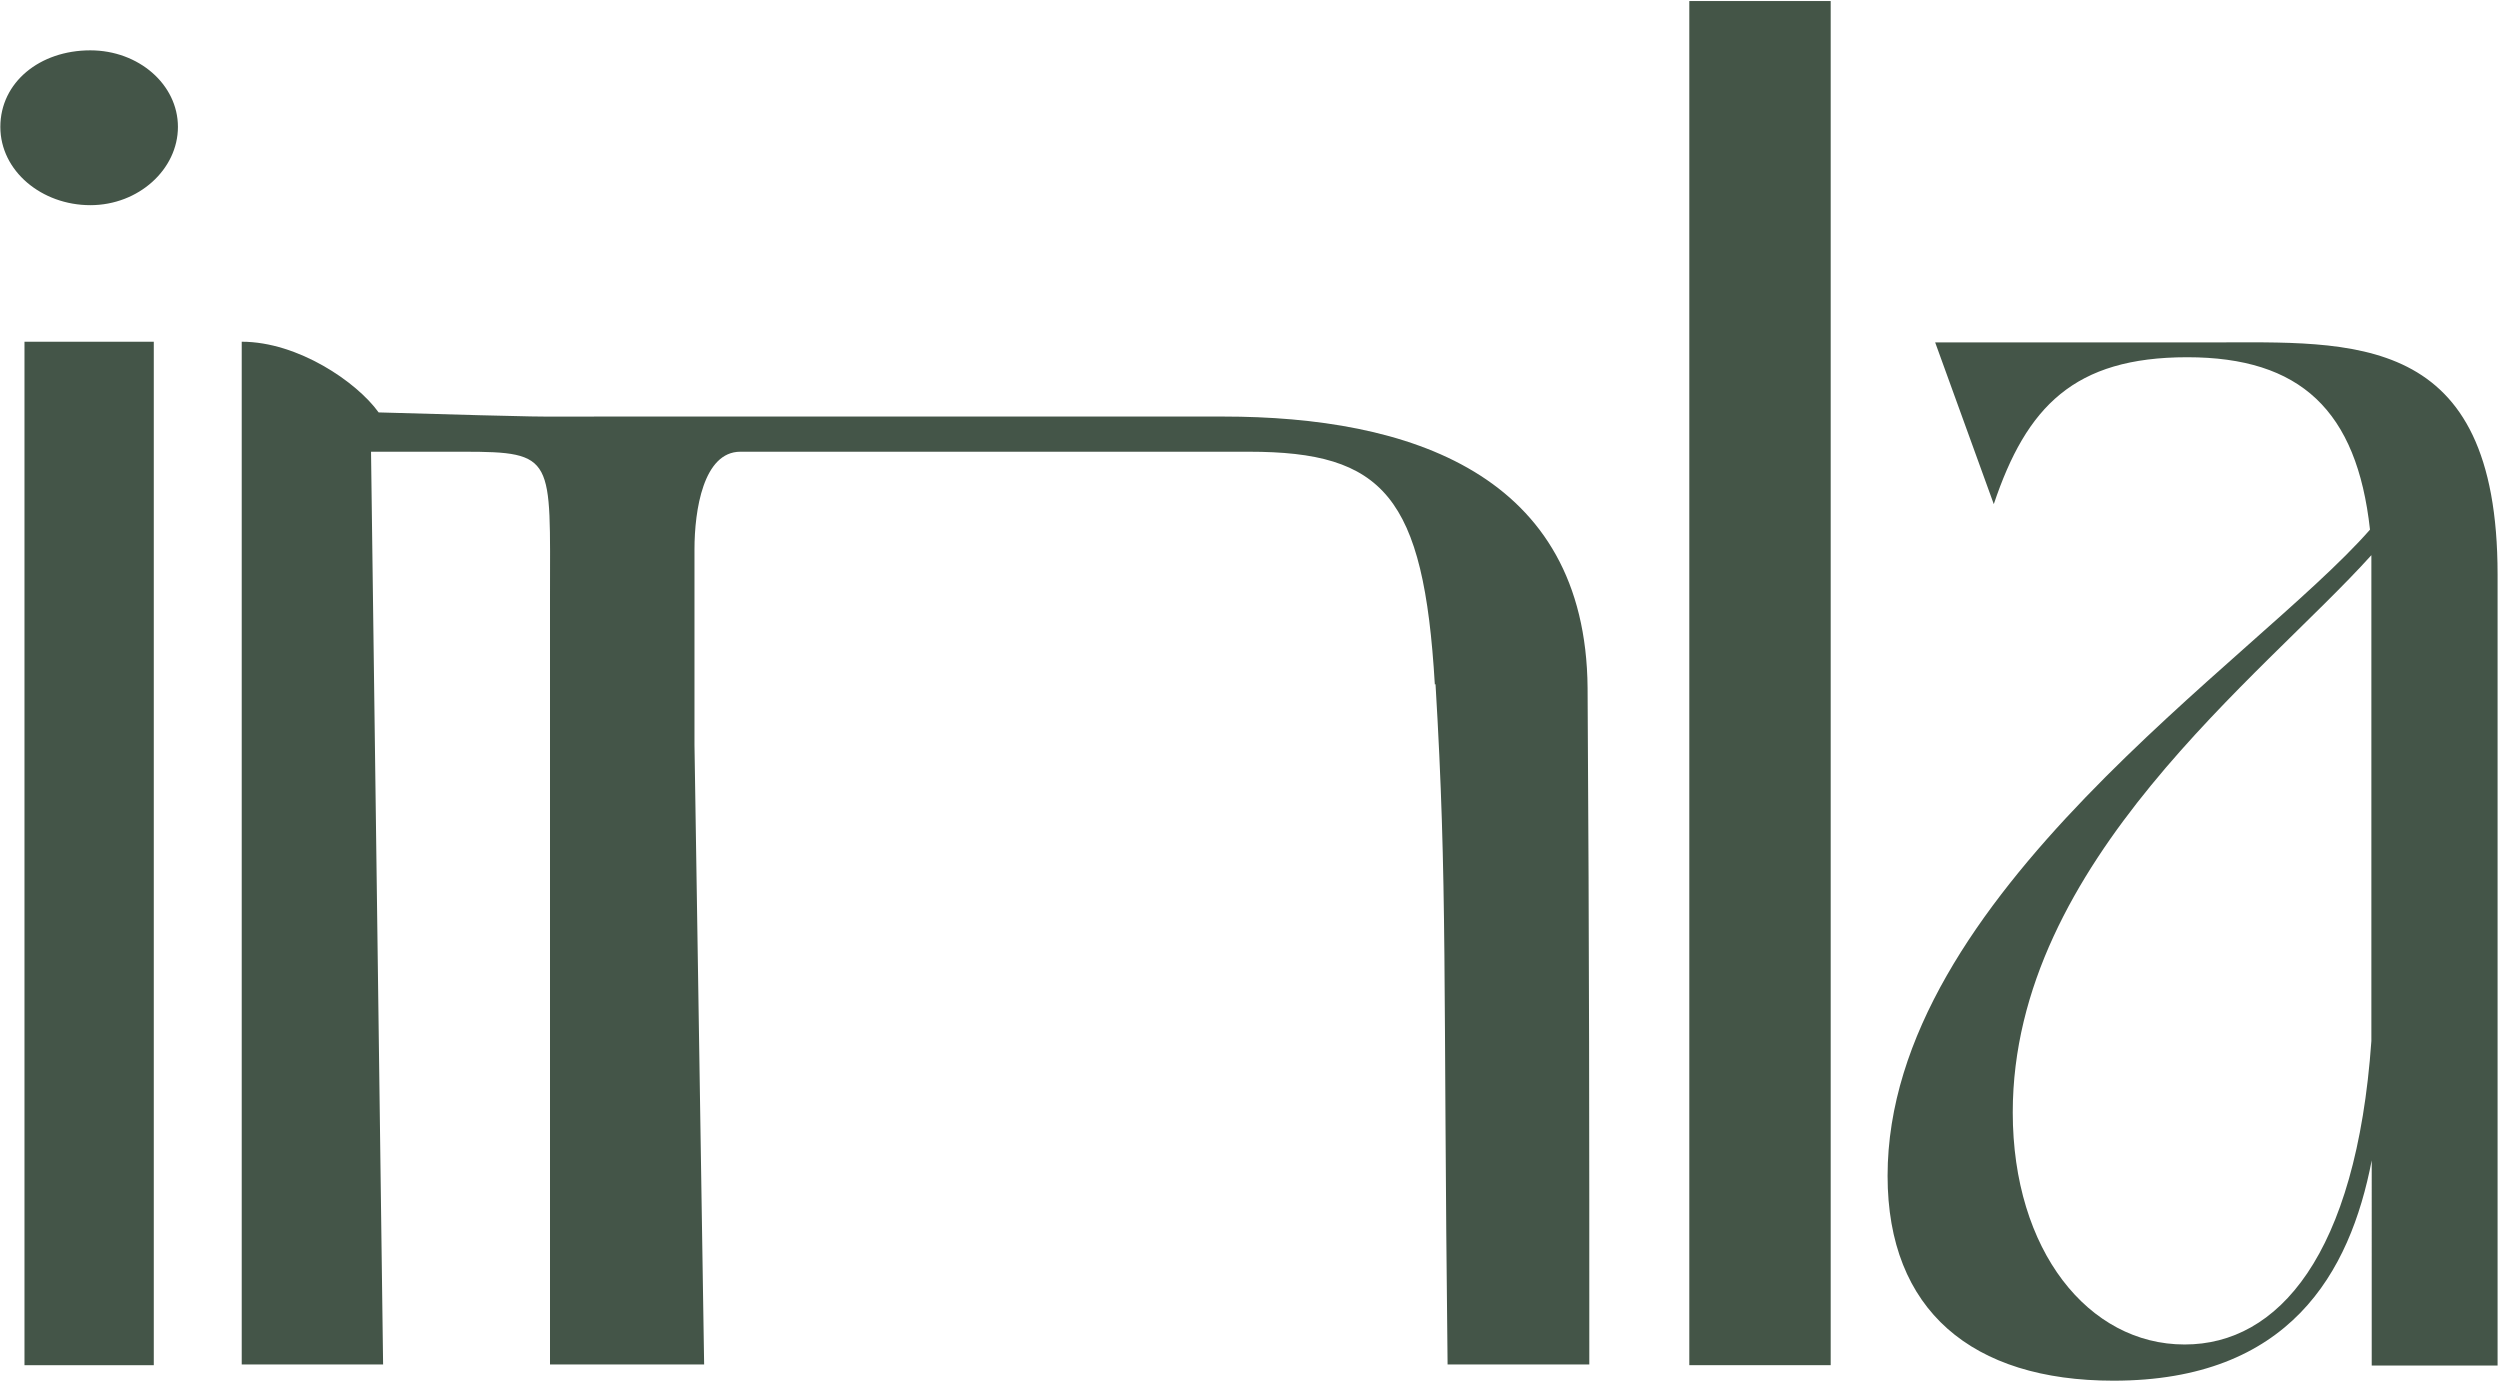
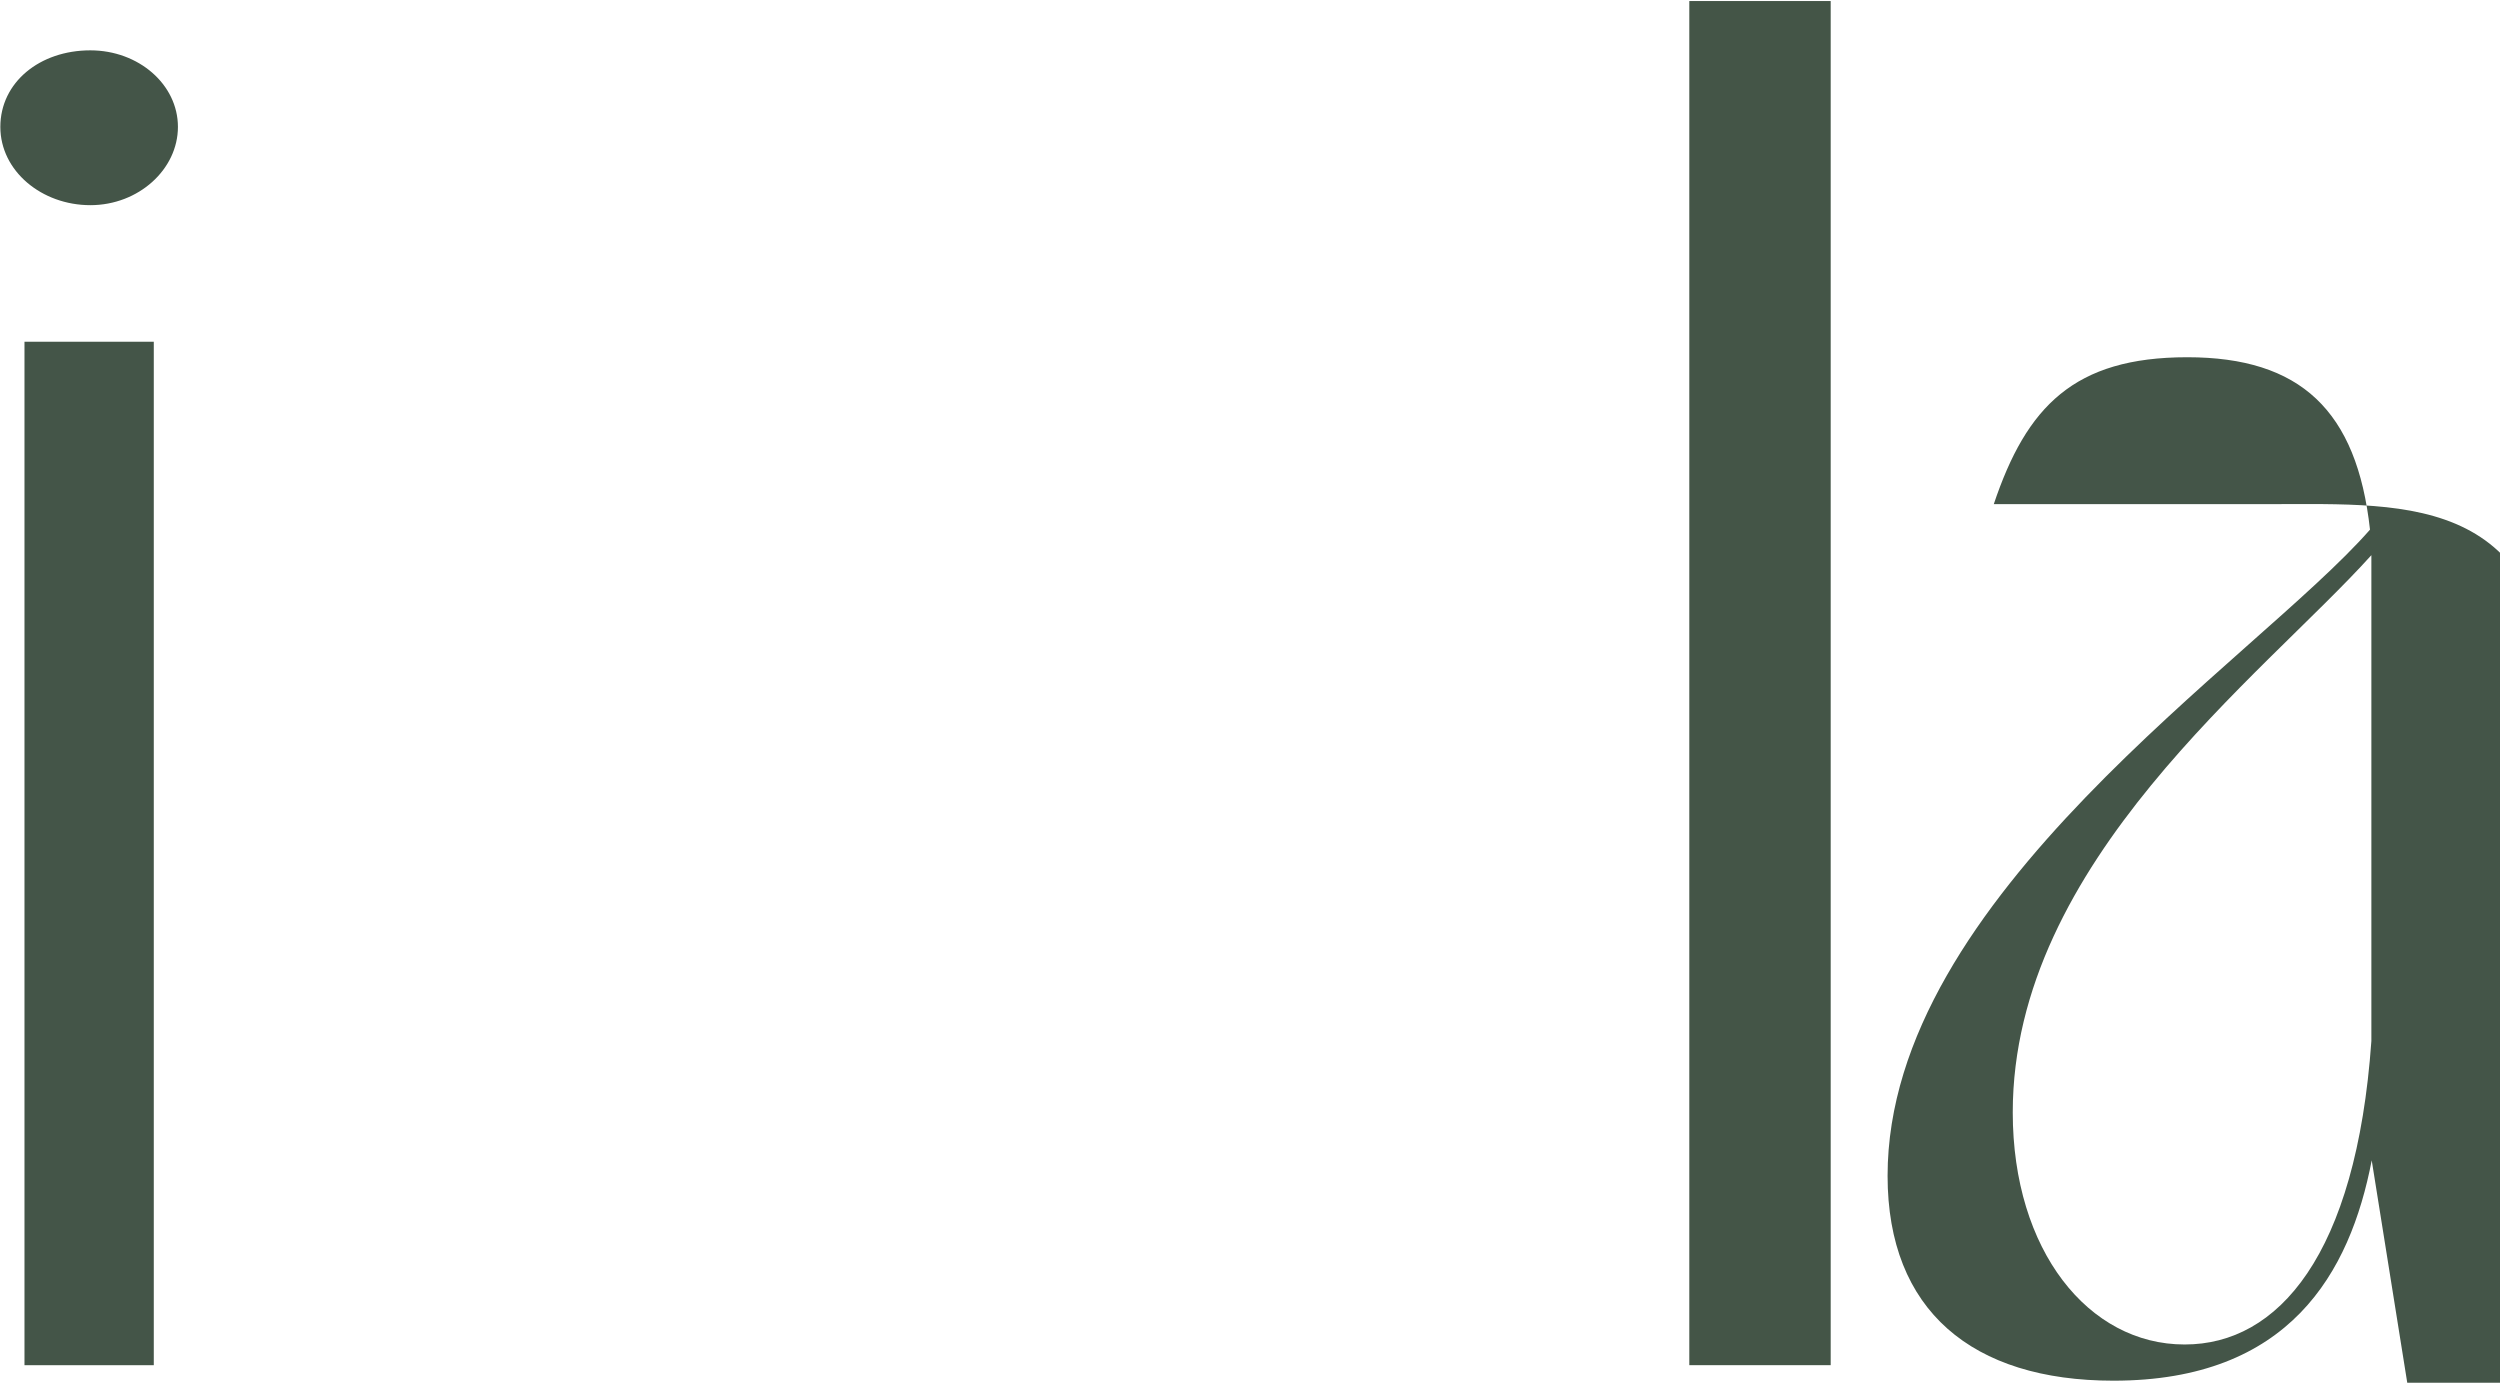
<svg xmlns="http://www.w3.org/2000/svg" viewBox="0 0 725 401" width="725" height="401">
  <style>.a{fill:#445548}.b{fill:#445547}</style>
  <path class="a" d="m26.2 14.6c14 0 25.4 9.9 25.4 22.2 0 12.3-11.4 22.7-25.4 22.7-14.1 0-26.1-9.9-26.1-22.7 0-12.9 11.4-22.2 26.1-22.2zm-19.1 84.5h37.5v296.8h-37.5z" />
-   <path class="a" d="m416.1 198.5c-3.2-54.7-14.9-67.5-53.9-67.5h-147.5c-10.7 0-13.3 16.9-13.3 28.3v56.7l2.8 179.7h-44.7v-222.4c0-40.6 1.7-42.3-25.2-42.3h-26.7l3.5 264.7h-41v-296.6c16.3 0 33.4 11.7 39.7 20.5 53.1 1.5 42.8 1.2 64.9 1.2h80.5c40.2 0 72.8 0 99.5 0 53.7 0 105.2 16.4 105.7 78.7 0.5 79.9 0.5 128.7 0.5 196.2h-41.1c-1.3-112.7 0-138.9-3.5-197.3z" />
  <path class="b" d="m489.9 0.3h41v395.6h-41z" />
-   <path fill-rule="evenodd" class="a" d="m687.8 336.5c-6.3 32.7-23.9 63.9-74.9 63.9-41 0-65.5-20.4-65.5-59.4 0-81 106.5-149.3 139.9-187.4-3.8-34.6-20.2-50-53-50-32.8 0-46.6 14.3-56.1 42.6l-17-46.9h80c41 0 83.1-3.5 83.1 67.3v229.4h-36.5zm-54.2 53.4c27 0 49.7-25.8 54.1-88v-140.9c-31.6 35.1-104 88.9-104 161.6 0 40.1 22 67.3 49.8 67.3z" />
+   <path fill-rule="evenodd" class="a" d="m687.8 336.5c-6.3 32.7-23.9 63.9-74.9 63.9-41 0-65.5-20.4-65.5-59.4 0-81 106.5-149.3 139.9-187.4-3.8-34.6-20.2-50-53-50-32.8 0-46.6 14.3-56.1 42.6h80c41 0 83.1-3.5 83.1 67.3v229.4h-36.5zm-54.2 53.4c27 0 49.7-25.8 54.1-88v-140.9c-31.6 35.1-104 88.9-104 161.6 0 40.1 22 67.3 49.8 67.3z" />
</svg>